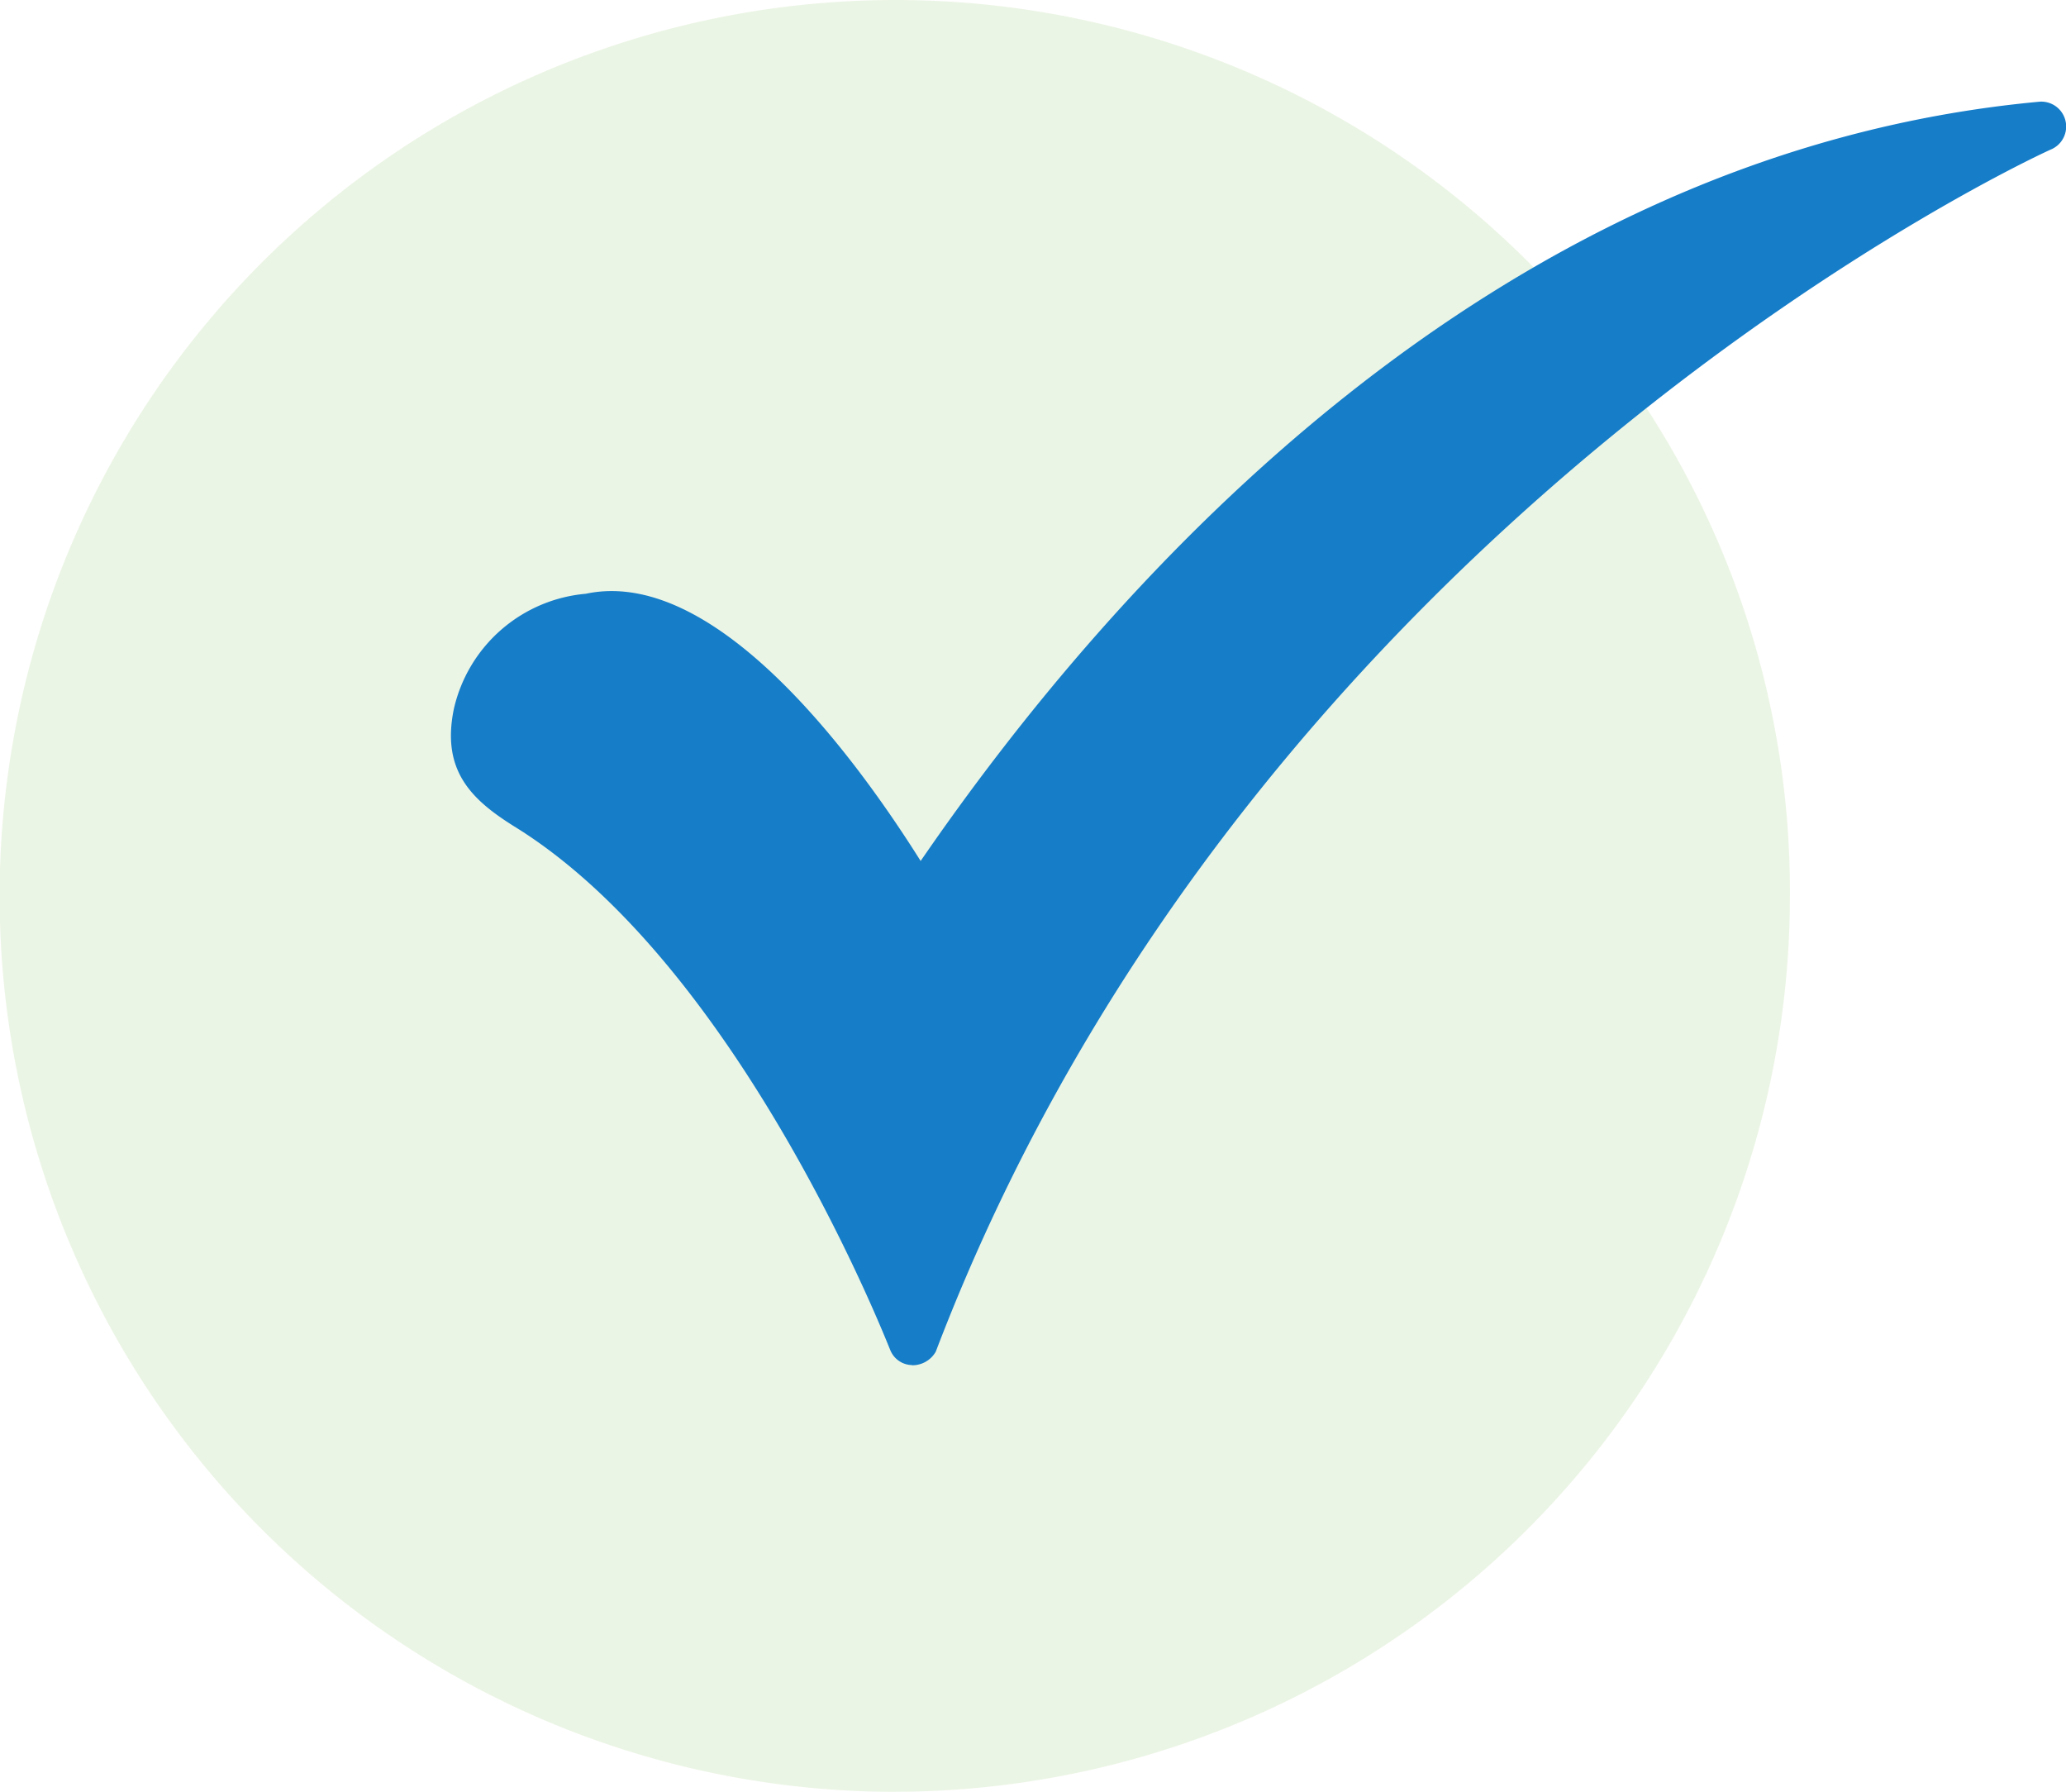
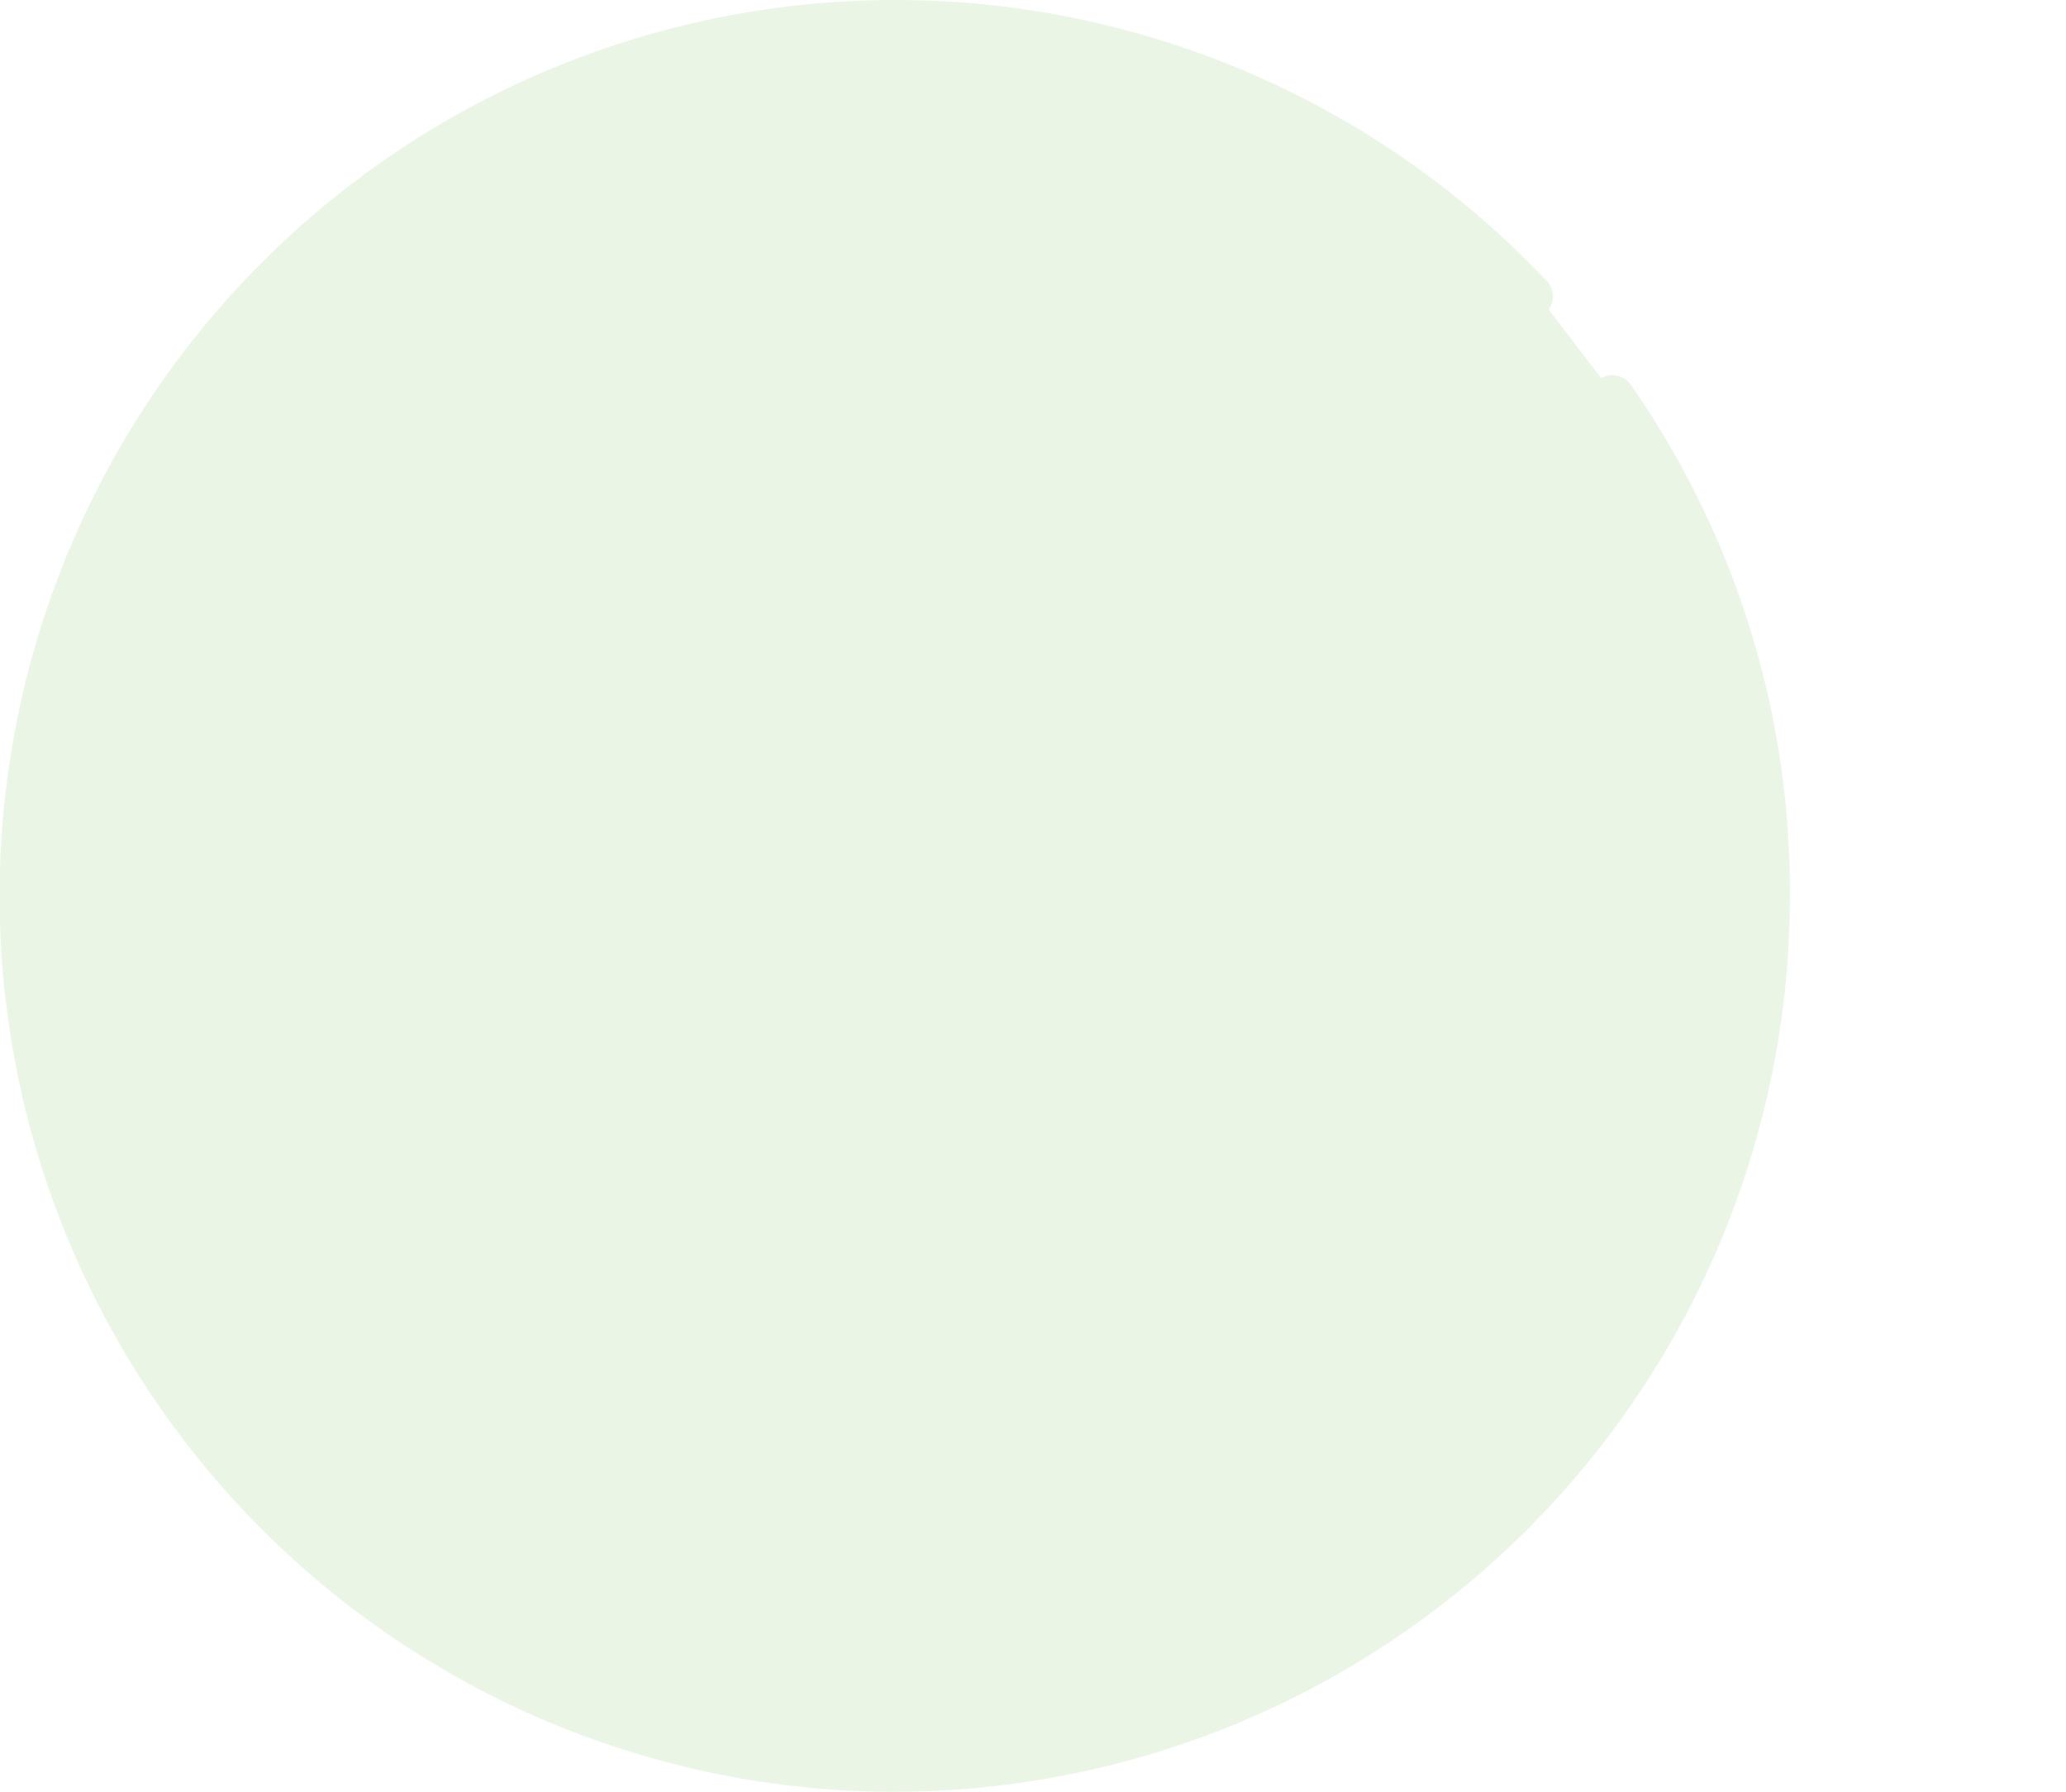
<svg xmlns="http://www.w3.org/2000/svg" width="34.597" height="30" viewBox="0 0 34.597 30">
  <g id="check" transform="translate(-0.003 -2.883)">
    <path id="Path_103911" data-name="Path 103911" d="M14.988,32.883A15,15,0,1,1,25.9,7.582a.371.371,0,0,1,.036.481l.88,1.151a.381.381,0,0,1,.518.142,14.845,14.845,0,0,1,2.643,8.526,15.006,15.006,0,0,1-14.985,15Zm0-3.1A11.9,11.9,0,1,1,23.282,9.354a.374.374,0,0,1,.035.529l1.113,1.383a.389.389,0,0,1,.539.114,11.946,11.946,0,0,1-9.981,18.405Z" fill="rgba(156,205,126,0.2)" />
-     <path id="Path_103912" data-name="Path 103912" d="M17.4,26.153a.4.4,0,0,1-.369-.255c-.028-.056-2.464-6.344-6.23-8.723-.737-.453-1.3-.934-1.076-2.011a2.49,2.49,0,0,1,2.209-1.925c2.265-.482,4.7,3.03,5.607,4.474C20.71,13.1,27.054,5.847,36.286,5a.417.417,0,0,1,.2.793c-.141.056-13.339,6.089-18.692,20.136a.452.452,0,0,1-.4.227Z" transform="translate(-2.121 -0.415)" fill="#167dc9" />
  </g>
</svg>